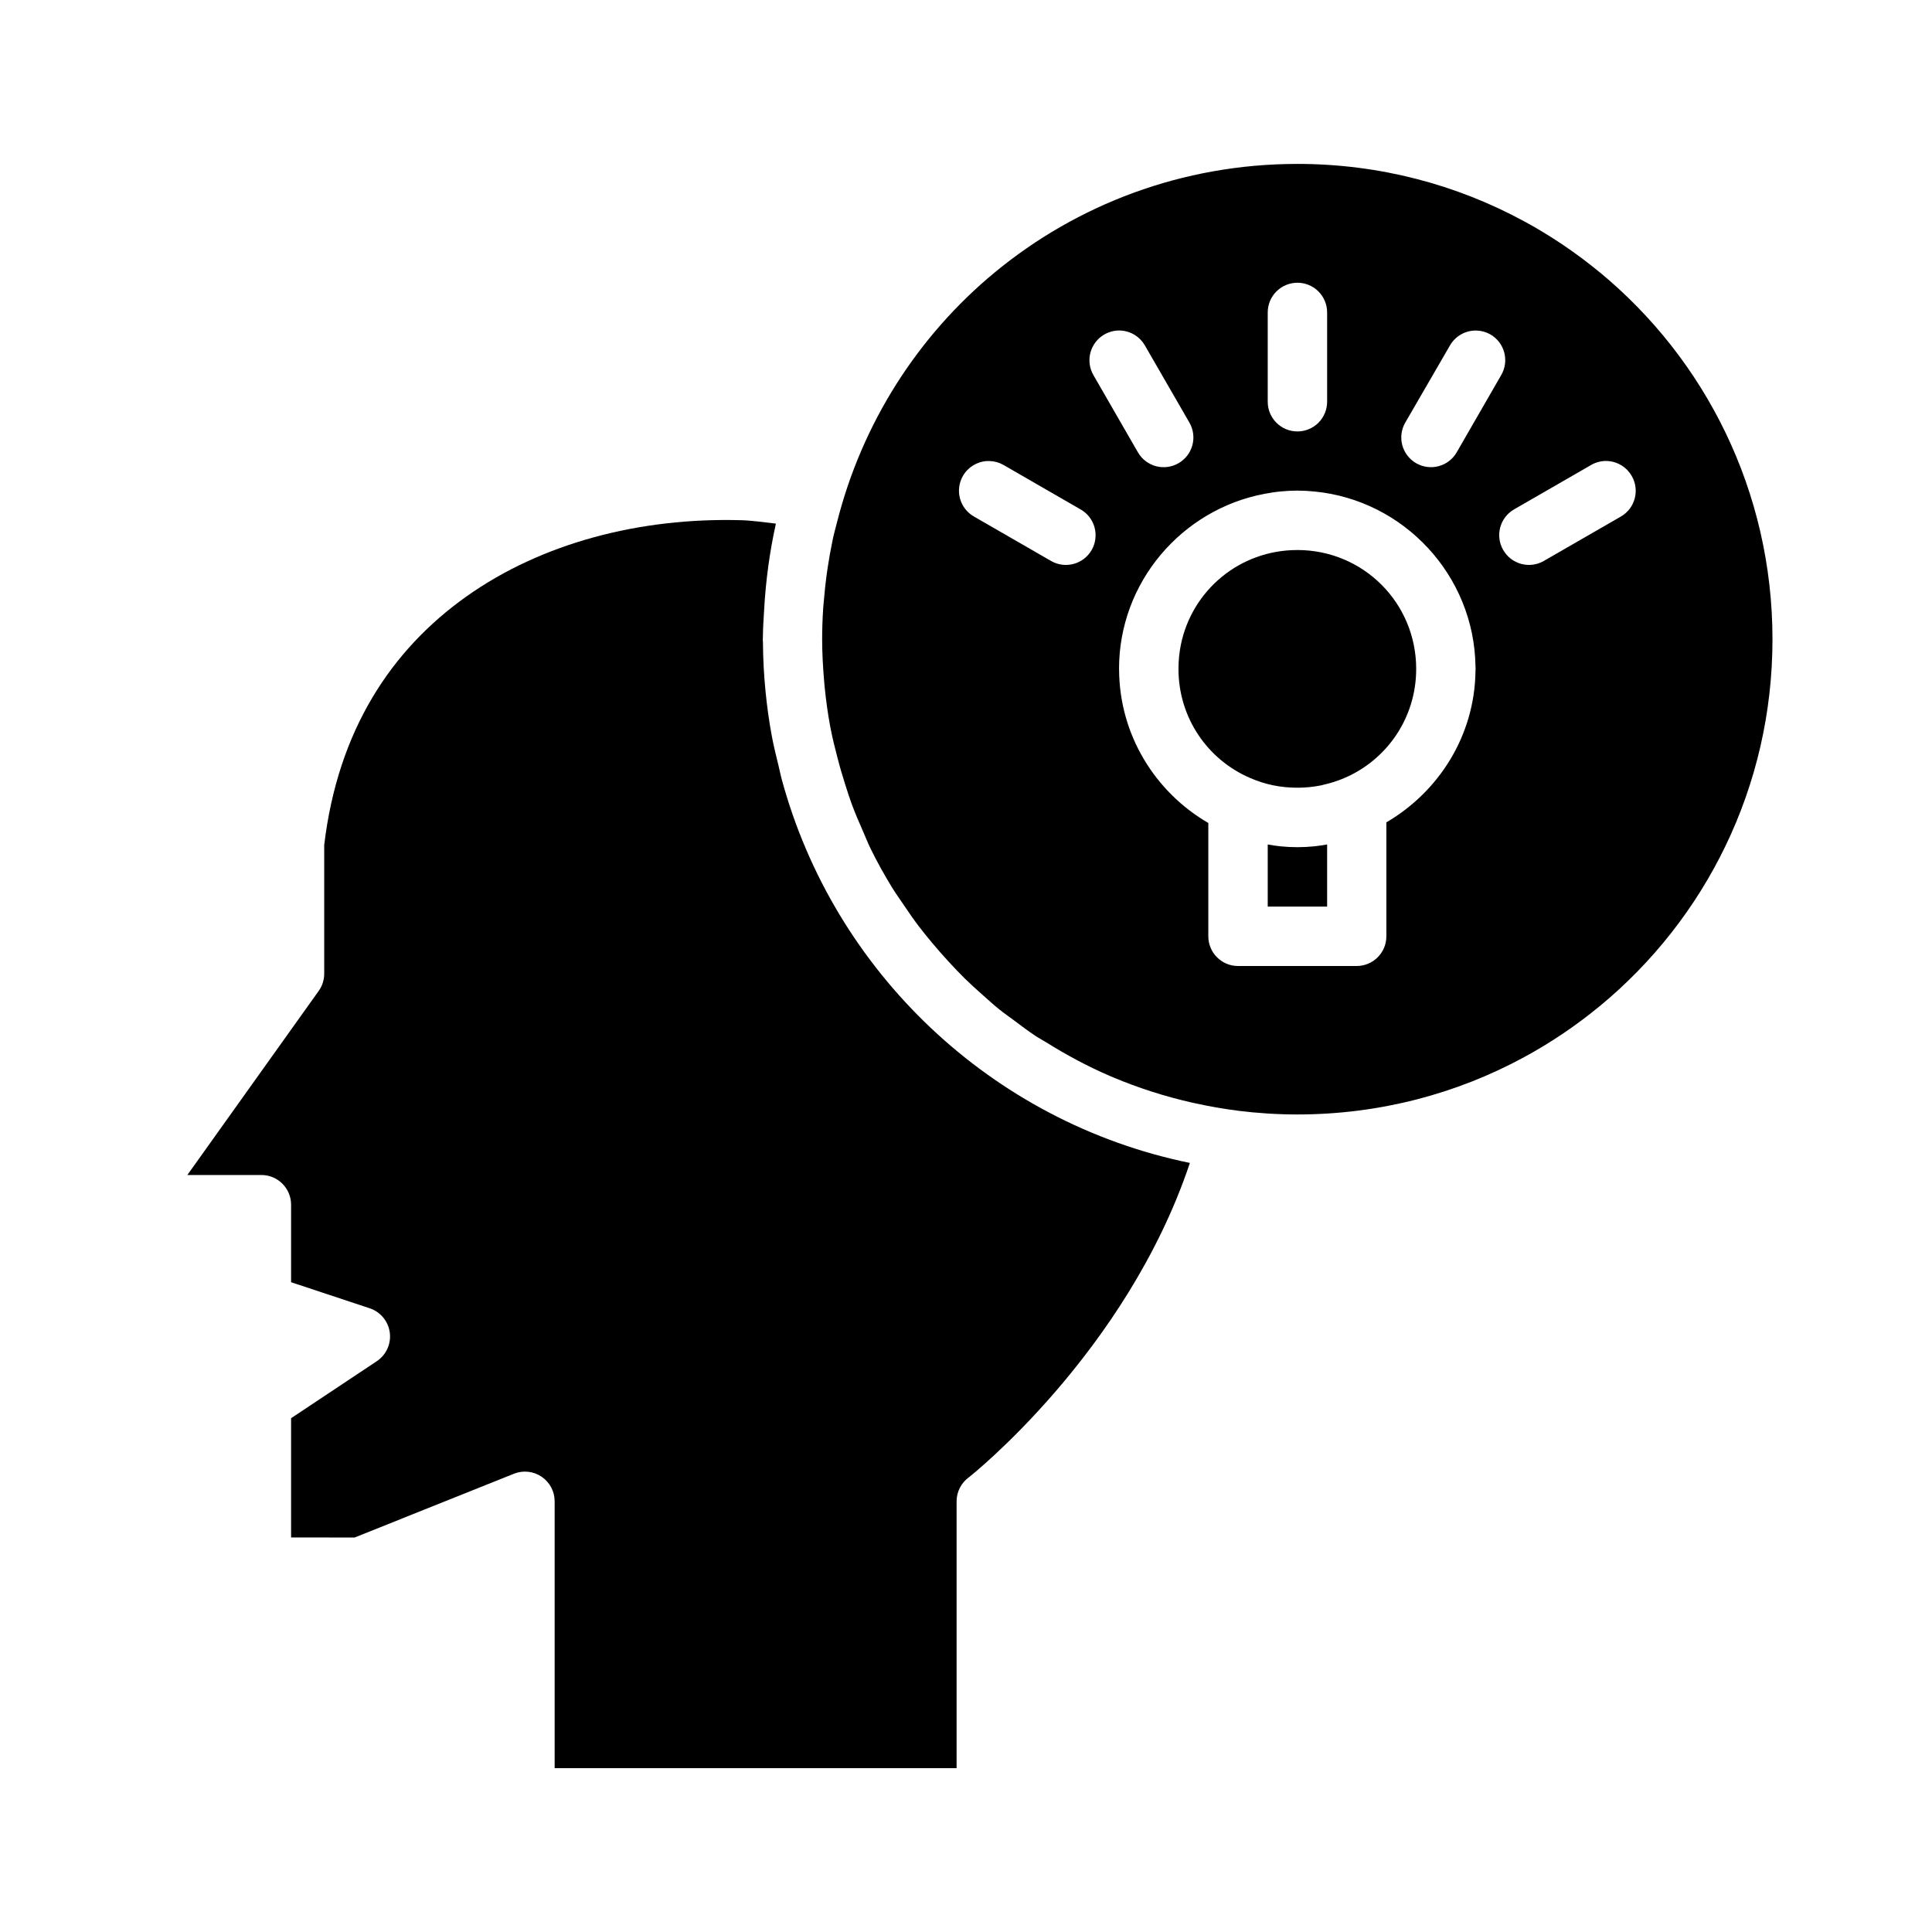
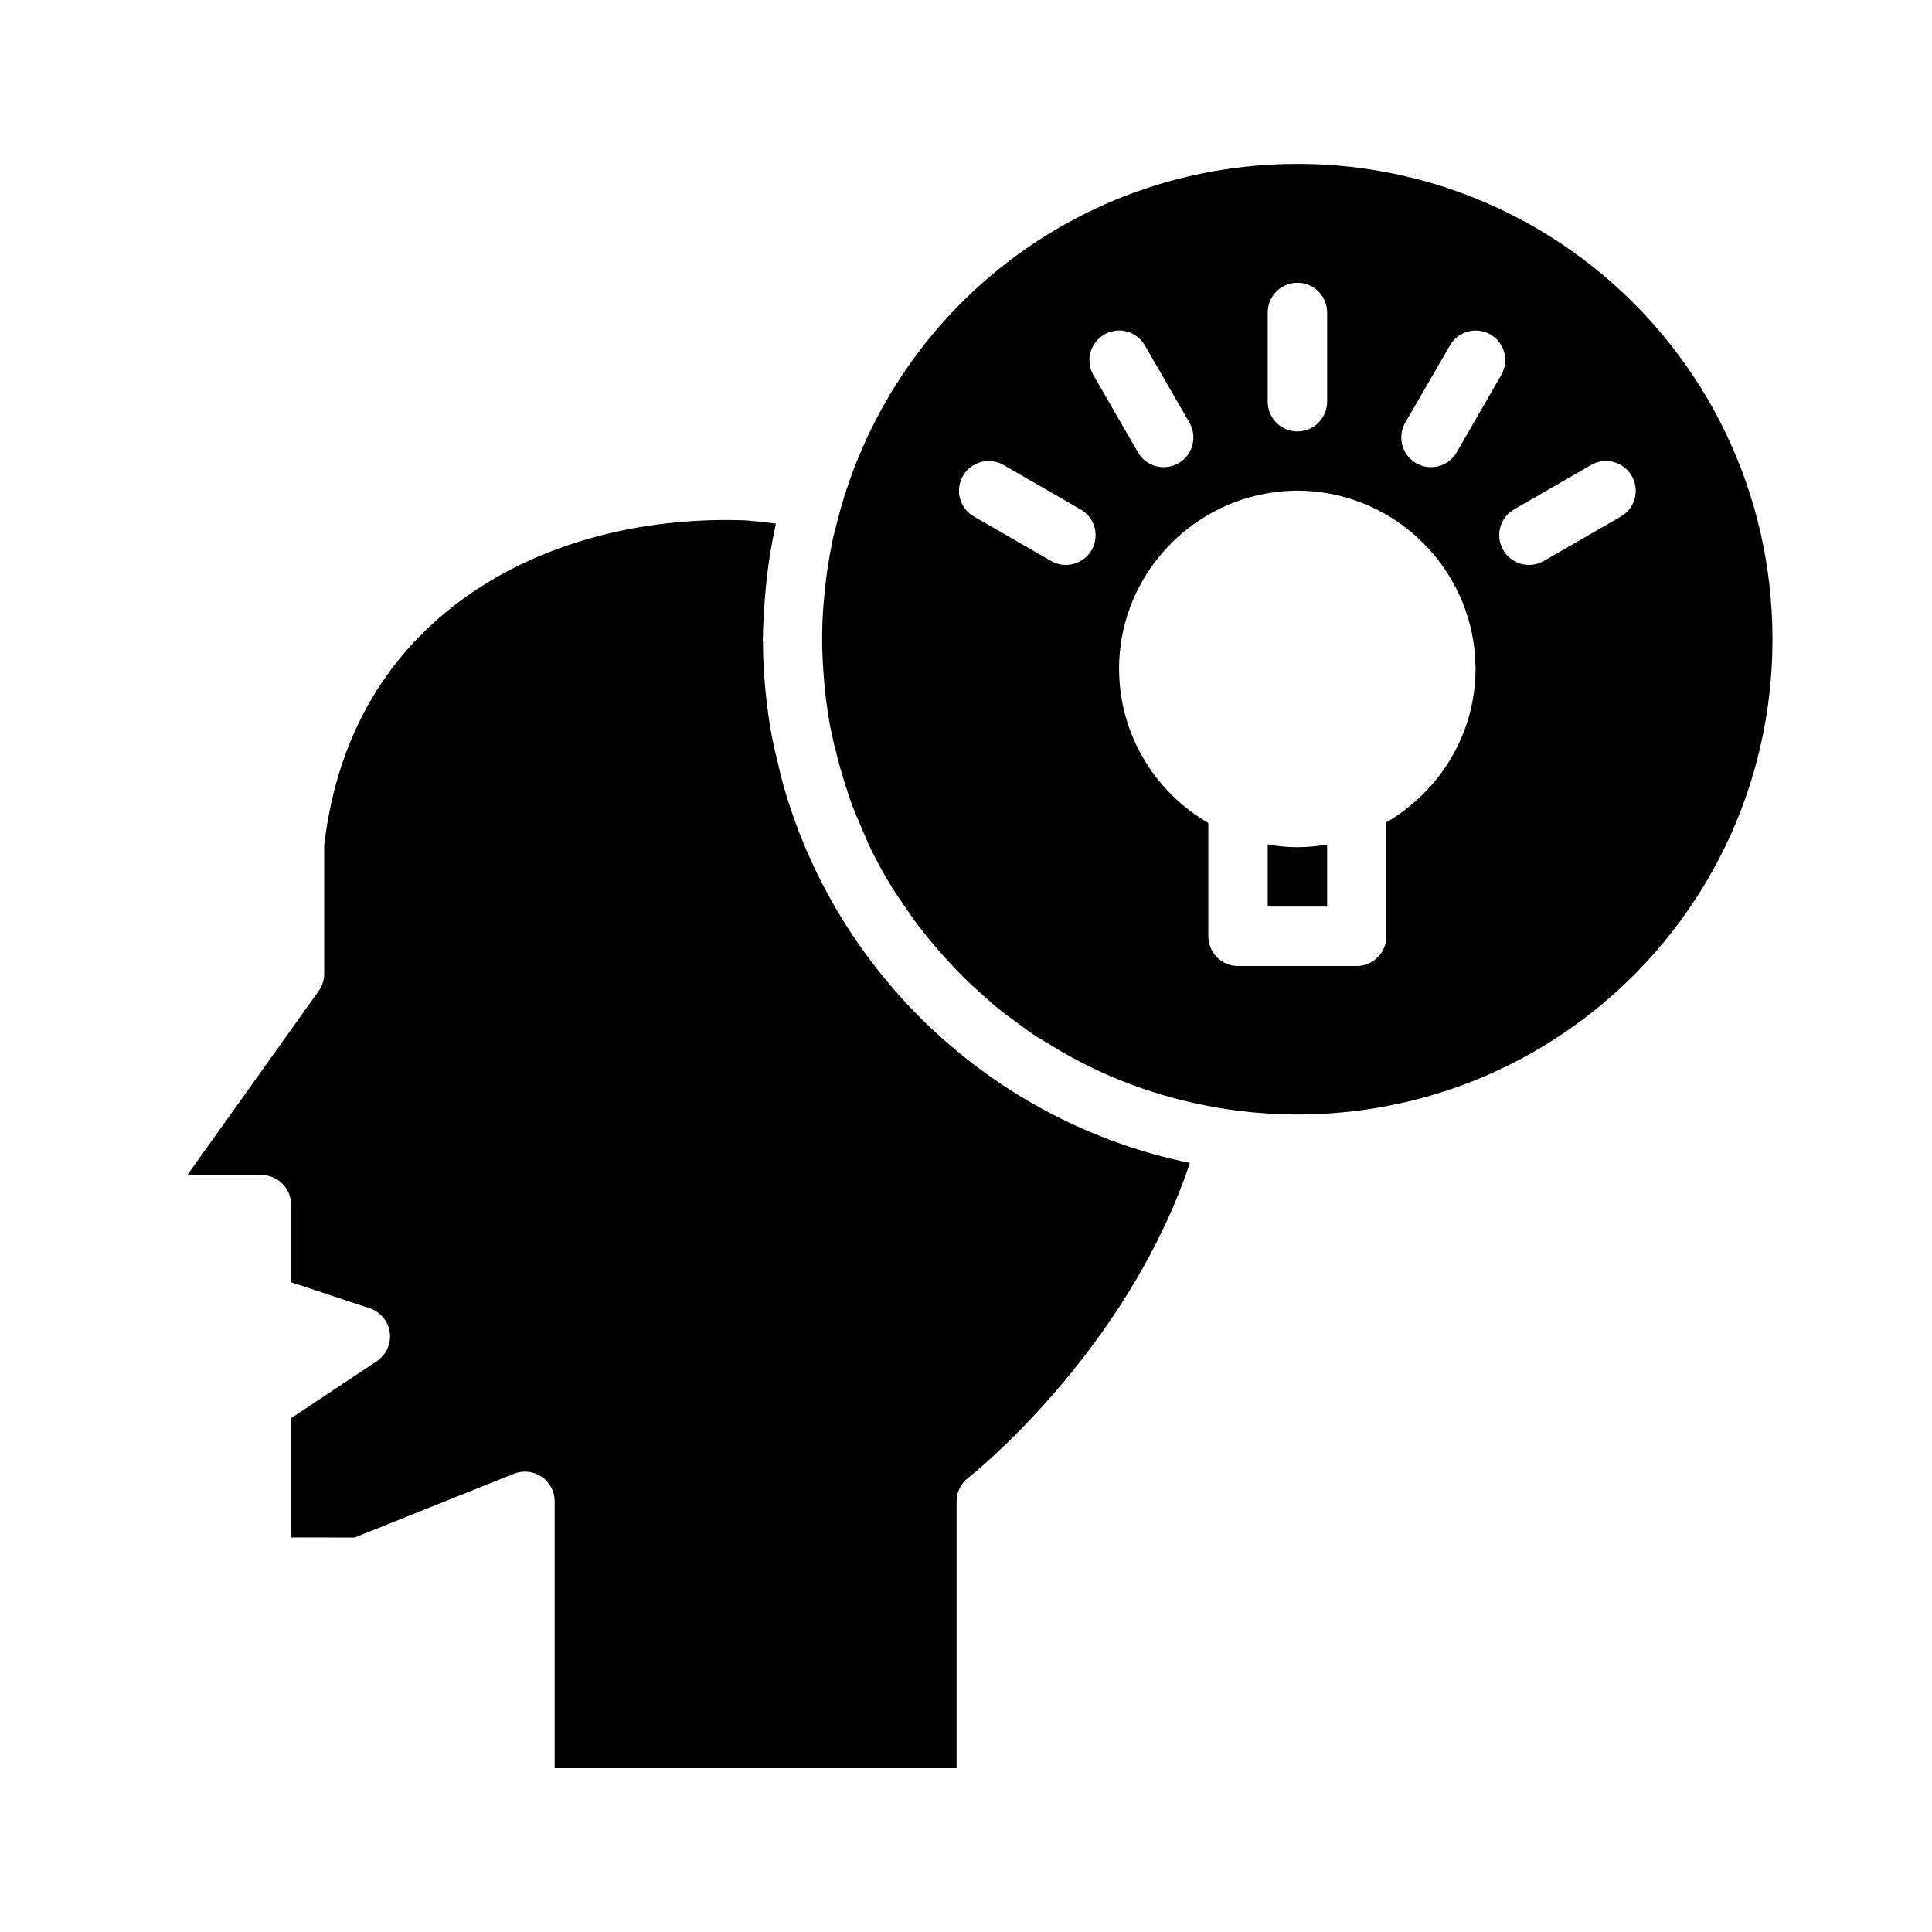
<svg xmlns="http://www.w3.org/2000/svg" fill="#000000" width="800px" height="800px" version="1.1" viewBox="144 144 512 512">
  <g>
    <path d="m487.8 187.44c-30.473 0-58.395 10.773-80.164 28.738-20.355 16.805-35.211 39.945-41.852 66.371-0.332 1.312-0.711 2.617-1 3.938-0.066 0.301-0.121 0.605-0.184 0.906-0.488 2.312-0.891 4.633-1.246 6.965-0.117 0.777-0.234 1.555-0.336 2.34-0.273 2.023-0.477 4.066-0.648 6.102-0.062 0.785-0.164 1.566-0.215 2.352-0.18 2.754-0.277 5.508-0.277 8.273 0 3.586 0.199 7.121 0.492 10.641 0.055 0.652 0.105 1.312 0.168 1.965 0.348 3.465 0.812 6.894 1.434 10.273 0.066 0.363 0.145 0.727 0.215 1.09 0.473 2.465 1.105 4.875 1.719 7.289 0.637 2.5 1.355 4.957 2.141 7.394 0.527 1.637 1.035 3.281 1.629 4.891 0.934 2.539 2 5.012 3.09 7.473 0.648 1.461 1.219 2.961 1.922 4.394 1.719 3.516 3.613 6.922 5.641 10.242 0.988 1.613 2.098 3.152 3.152 4.719 1.273 1.883 2.555 3.758 3.922 5.566 1.211 1.598 2.484 3.137 3.766 4.672 1.367 1.637 2.769 3.234 4.215 4.797 1.398 1.516 2.801 3.016 4.273 4.461 1.523 1.492 3.106 2.922 4.703 4.336 1.504 1.332 2.988 2.691 4.555 3.949 1.148 0.926 2.367 1.762 3.551 2.644 1.93 1.445 3.84 2.91 5.856 4.246 0.969 0.641 2 1.184 2.984 1.797 5.324 3.316 10.875 6.316 16.711 8.828 0.309 0.129 0.613 0.27 0.926 0.398 6.746 2.836 13.805 5.106 21.125 6.75 0.266 0.059 0.531 0.109 0.797 0.168 3.688 0.805 7.445 1.473 11.254 1.953 0.031 0.004 0.062 0.012 0.094 0.016 5.109 0.629 10.309 0.969 15.59 0.969 21.773 0 42.238-5.488 60.086-15.176 7.133-3.871 13.852-8.418 20.066-13.547h0.016c27.969-23.078 45.754-58.023 45.754-97.199s-17.785-74.152-45.754-97.246h-0.016c-6.215-5.129-12.934-9.672-20.066-13.547h-0.016c-17.844-9.688-38.301-15.191-60.07-15.191zm0 31.488c2.098-0.008 4.113 0.824 5.598 2.305 1.484 1.484 2.312 3.5 2.305 5.598v23.602c0.008 2.098-0.82 4.113-2.305 5.598s-3.5 2.312-5.598 2.305c-2.086-0.008-4.086-0.844-5.559-2.328-1.469-1.48-2.289-3.484-2.281-5.574v-23.602c-0.008-2.086 0.812-4.094 2.281-5.574 1.473-1.48 3.473-2.32 5.559-2.328zm-47.387 12.656c0.223-0.008 0.441 0 0.664 0.012 2.641 0.172 5.019 1.656 6.332 3.953l11.809 20.465c1.039 1.809 1.32 3.961 0.773 5.977-0.543 2.016-1.867 3.731-3.68 4.769-1.812 1.047-3.965 1.324-5.984 0.781-2.019-0.547-3.738-1.871-4.777-3.688l-11.793-20.465c-1.039-1.809-1.316-3.957-0.773-5.973 0.547-2.016 1.871-3.734 3.68-4.773 1.141-0.66 2.434-1.027 3.75-1.059zm94.867 0.012c1.305 0.035 2.586 0.395 3.719 1.047 3.75 2.188 5.019 6.992 2.844 10.746l-11.793 20.465c-1.039 1.812-2.754 3.137-4.769 3.68-2.016 0.547-4.164 0.266-5.977-0.773-1.809-1.039-3.133-2.754-3.68-4.769-0.543-2.016-0.266-4.168 0.773-5.977l11.855-20.465c1.438-2.508 4.137-4.023 7.027-3.953zm34.207 34.566c0.223-0.004 0.441 0 0.66 0.016 2.621 0.188 4.973 1.668 6.273 3.949 2.176 3.754 0.906 8.562-2.844 10.746l-20.465 11.793c-1.809 1.043-3.957 1.32-5.973 0.773-2.016-0.543-3.734-1.867-4.773-3.68-2.176-3.754-0.902-8.559 2.844-10.746l20.465-11.793c1.16-0.672 2.473-1.035 3.812-1.059zm-163.88 0.016c0.223-0.012 0.441-0.012 0.664 0 1.289 0.039 2.551 0.398 3.672 1.043l20.449 11.793c1.812 1.039 3.133 2.758 3.68 4.773 0.543 2.016 0.266 4.164-0.773 5.973-1.039 1.812-2.758 3.137-4.773 3.68-2.016 0.547-4.164 0.27-5.973-0.773l-20.465-11.793c-1.812-1.039-3.133-2.754-3.68-4.769-0.543-2.016-0.266-4.164 0.773-5.977 1.332-2.324 3.75-3.812 6.426-3.949zm82.195 7.84c1.523 0 3.019 0.082 4.488 0.23 23.676 2.258 42.375 22.164 42.73 46.324v0.031c0 0.223 0.031 0.438 0.031 0.66-0.004 0.188-0.016 0.371-0.031 0.555-0.203 17.133-9.727 31.992-23.617 40.113v30.168c0.008 2.09-0.816 4.098-2.289 5.578-1.473 1.484-3.477 2.32-5.566 2.324h-31.488c-4.348-0.02-7.859-3.559-7.844-7.902v-30c-14.039-8.145-23.555-23.285-23.645-40.59-0.008-0.082-0.012-0.164-0.016-0.246 0-23.035 16.715-42.305 38.605-46.402 1.367-0.254 2.746-0.48 4.152-0.613 1.473-0.148 2.965-0.23 4.488-0.23z" />
    <path d="m479.96 367.79c1.109 0.195 2.215 0.383 3.352 0.492 1.473 0.148 2.969 0.23 4.488 0.23 1.52 0 3.019-0.082 4.488-0.23 1.156-0.109 2.285-0.301 3.414-0.492v16.465h-15.742z" />
-     <path d="m487.8 289.76c17.484 0 31.504 14.02 31.504 31.504 0 13.012-7.777 24.07-18.957 28.891-1.855 0.805-3.781 1.414-5.75 1.844-0.121 0.027-0.23 0.082-0.355 0.109h-0.016c-2.109 0.434-4.266 0.645-6.426 0.645-2.141 0-4.277-0.203-6.367-0.629-0.027-0.004-0.051-0.012-0.078-0.016-2.094-0.434-4.137-1.098-6.106-1.953-11.176-4.82-18.941-15.879-18.941-28.891 0-2.184 0.215-4.324 0.629-6.379 2.922-14.395 15.559-25.121 30.859-25.121z" />
    <path d="m340.44 281.86c3 0.086 6.109 0.559 9.18 0.906-1.648 7.441-2.695 15.094-3.121 22.926-0.129 2.344-0.312 4.668-0.324 7.043-0.023 0.23-0.031 0.461-0.031 0.691-0.004 0.305 0.012 0.605 0.047 0.906v0.062c0.031 4.309 0.262 8.555 0.676 12.762 0.395 3.992 0.934 7.949 1.66 11.84 0.496 2.715 1.168 5.352 1.812 8.012 0.27 1.074 0.461 2.18 0.754 3.242 13.812 51.328 55.73 91.188 108.24 101.94-16.867 50.438-58.516 83.27-58.516 83.27h-0.004c-2.066 1.473-3.301 3.856-3.305 6.394v70.727h-106.52v-70.727c-0.004-2.602-1.289-5.031-3.441-6.496-2.148-1.465-4.883-1.77-7.305-0.82l-42.25 16.914-16.852-0.004v-31.609l22.723-15.113c2.496-1.668 3.828-4.609 3.434-7.582-0.398-2.977-2.449-5.469-5.293-6.426l-20.863-6.918v-20.574c-0.016-4.32-3.519-7.82-7.84-7.84h-19.652l34.746-48.691h0.004c0.965-1.316 1.496-2.902 1.52-4.535v-34.227c3.621-30.348 17.727-51.672 37.652-65.836 19.973-14.195 46.031-20.992 72.863-20.234z" />
  </g>
</svg>